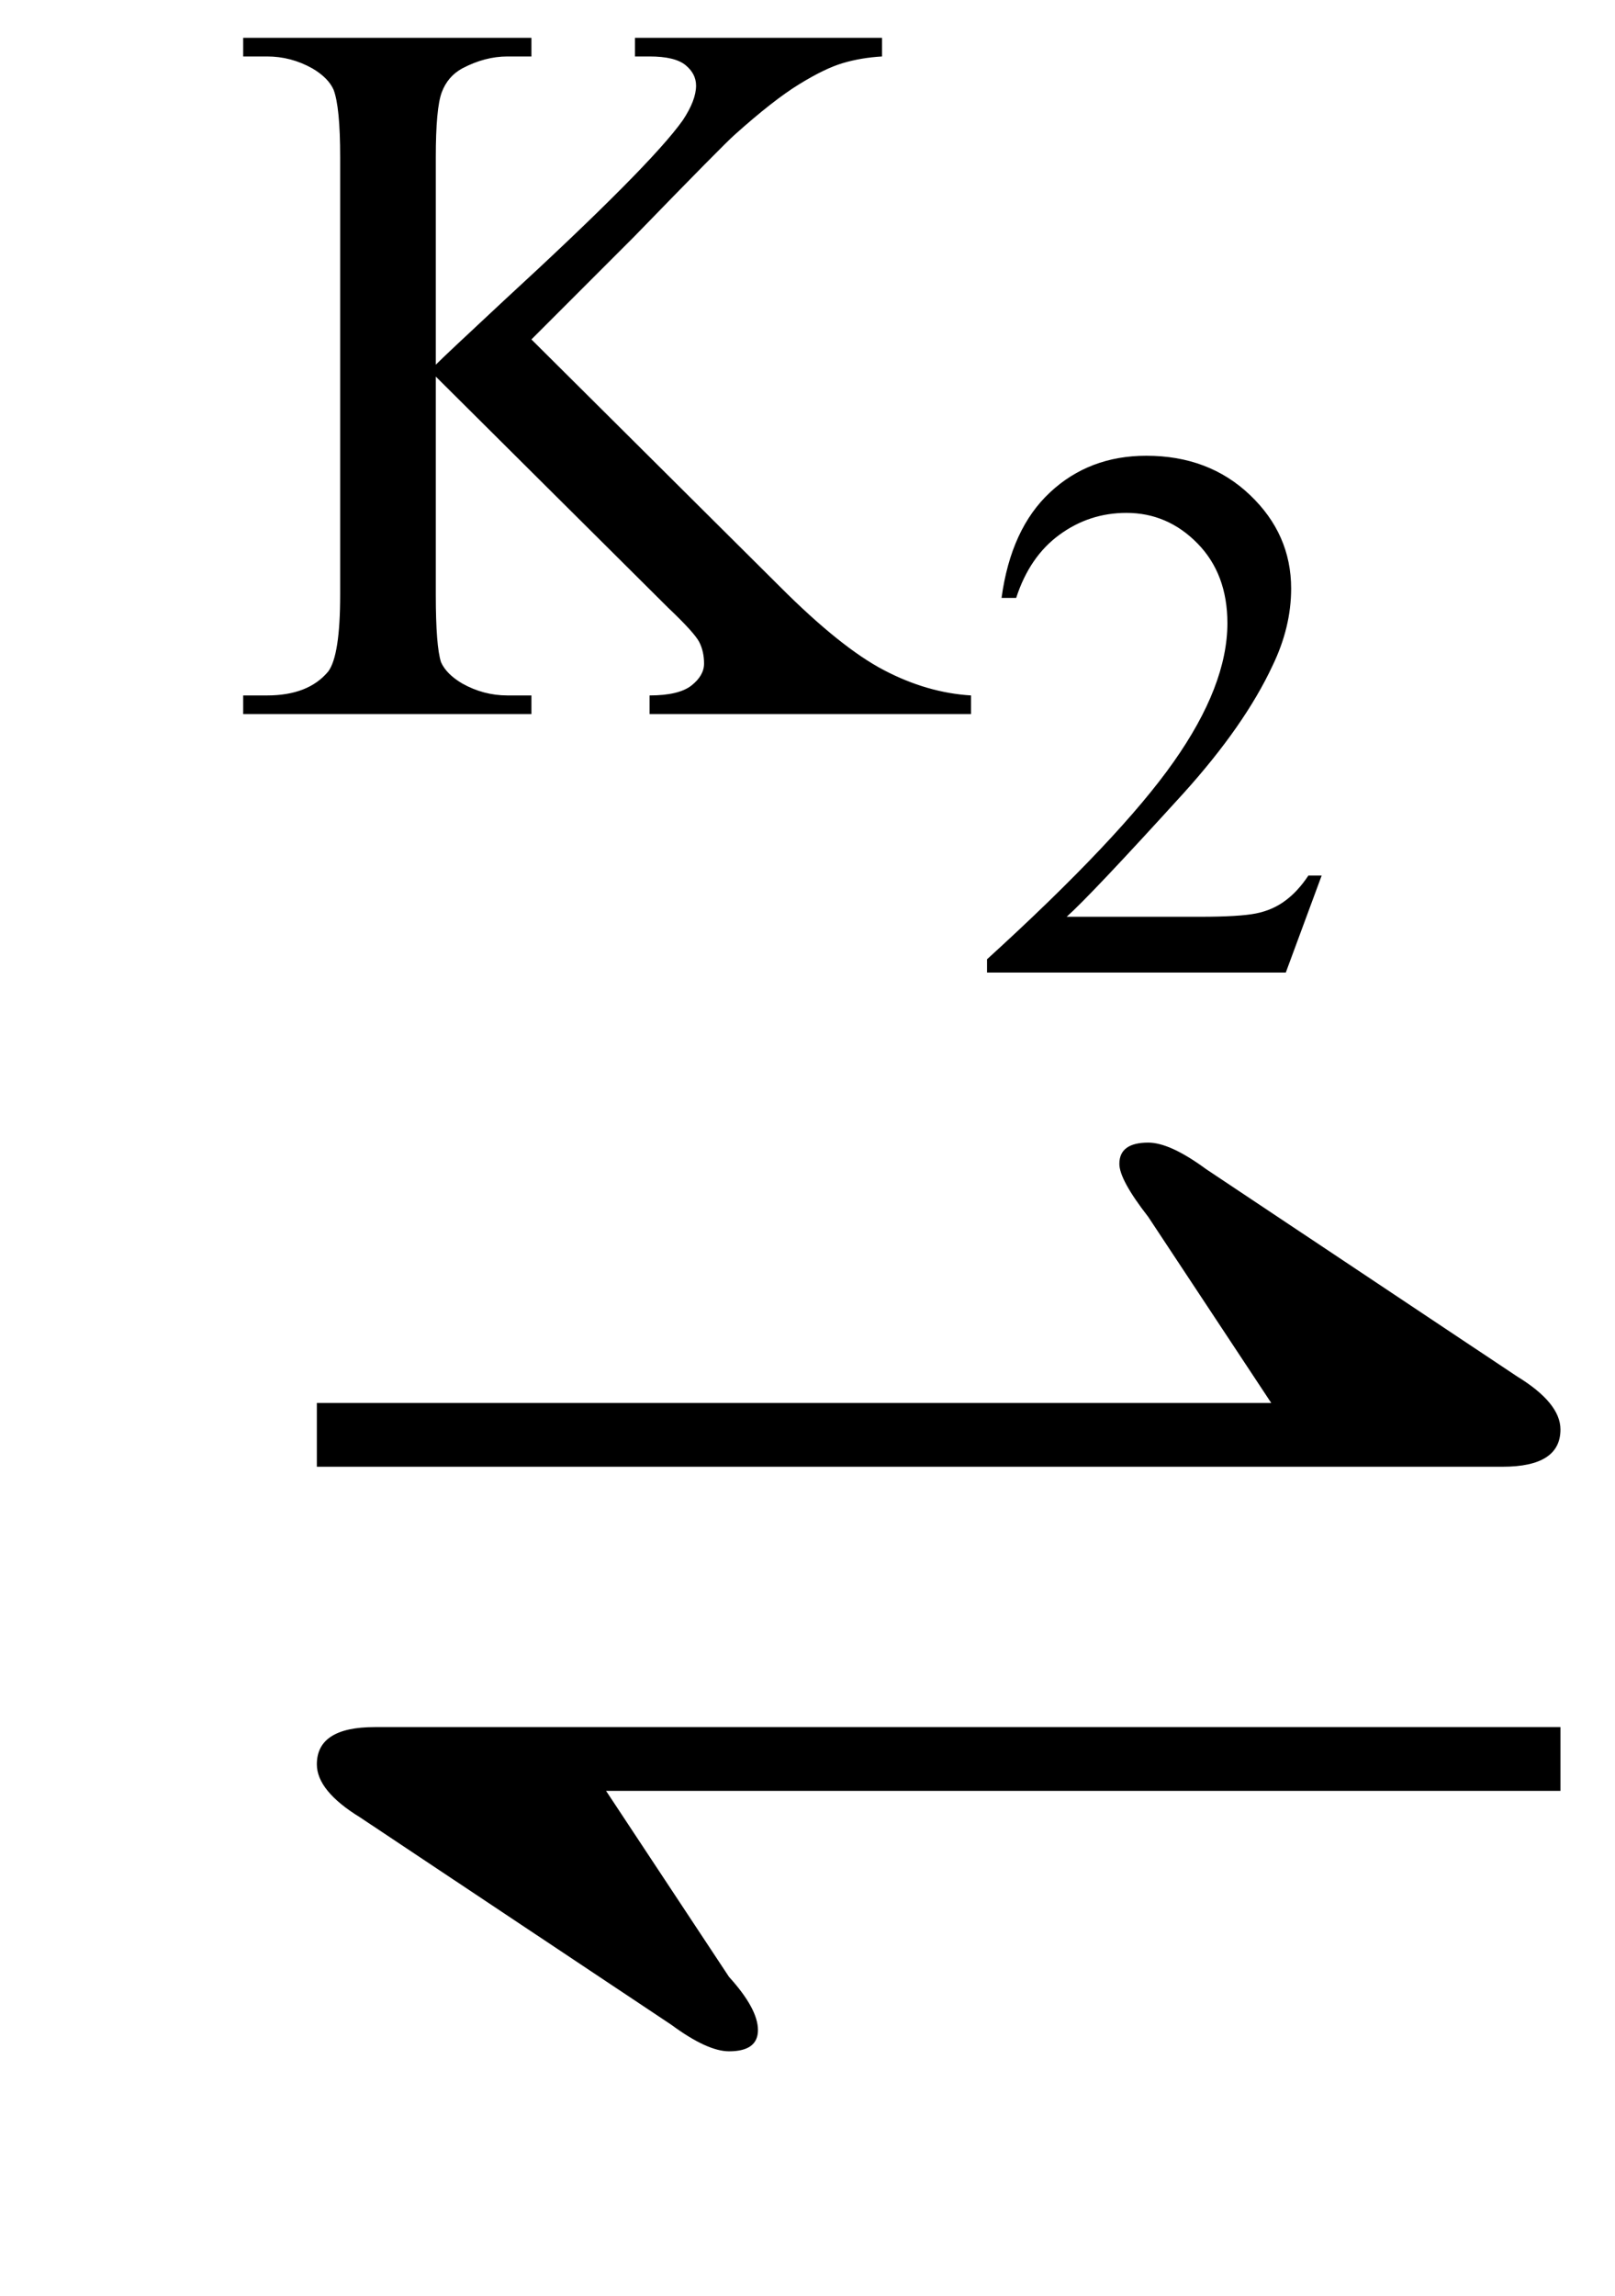
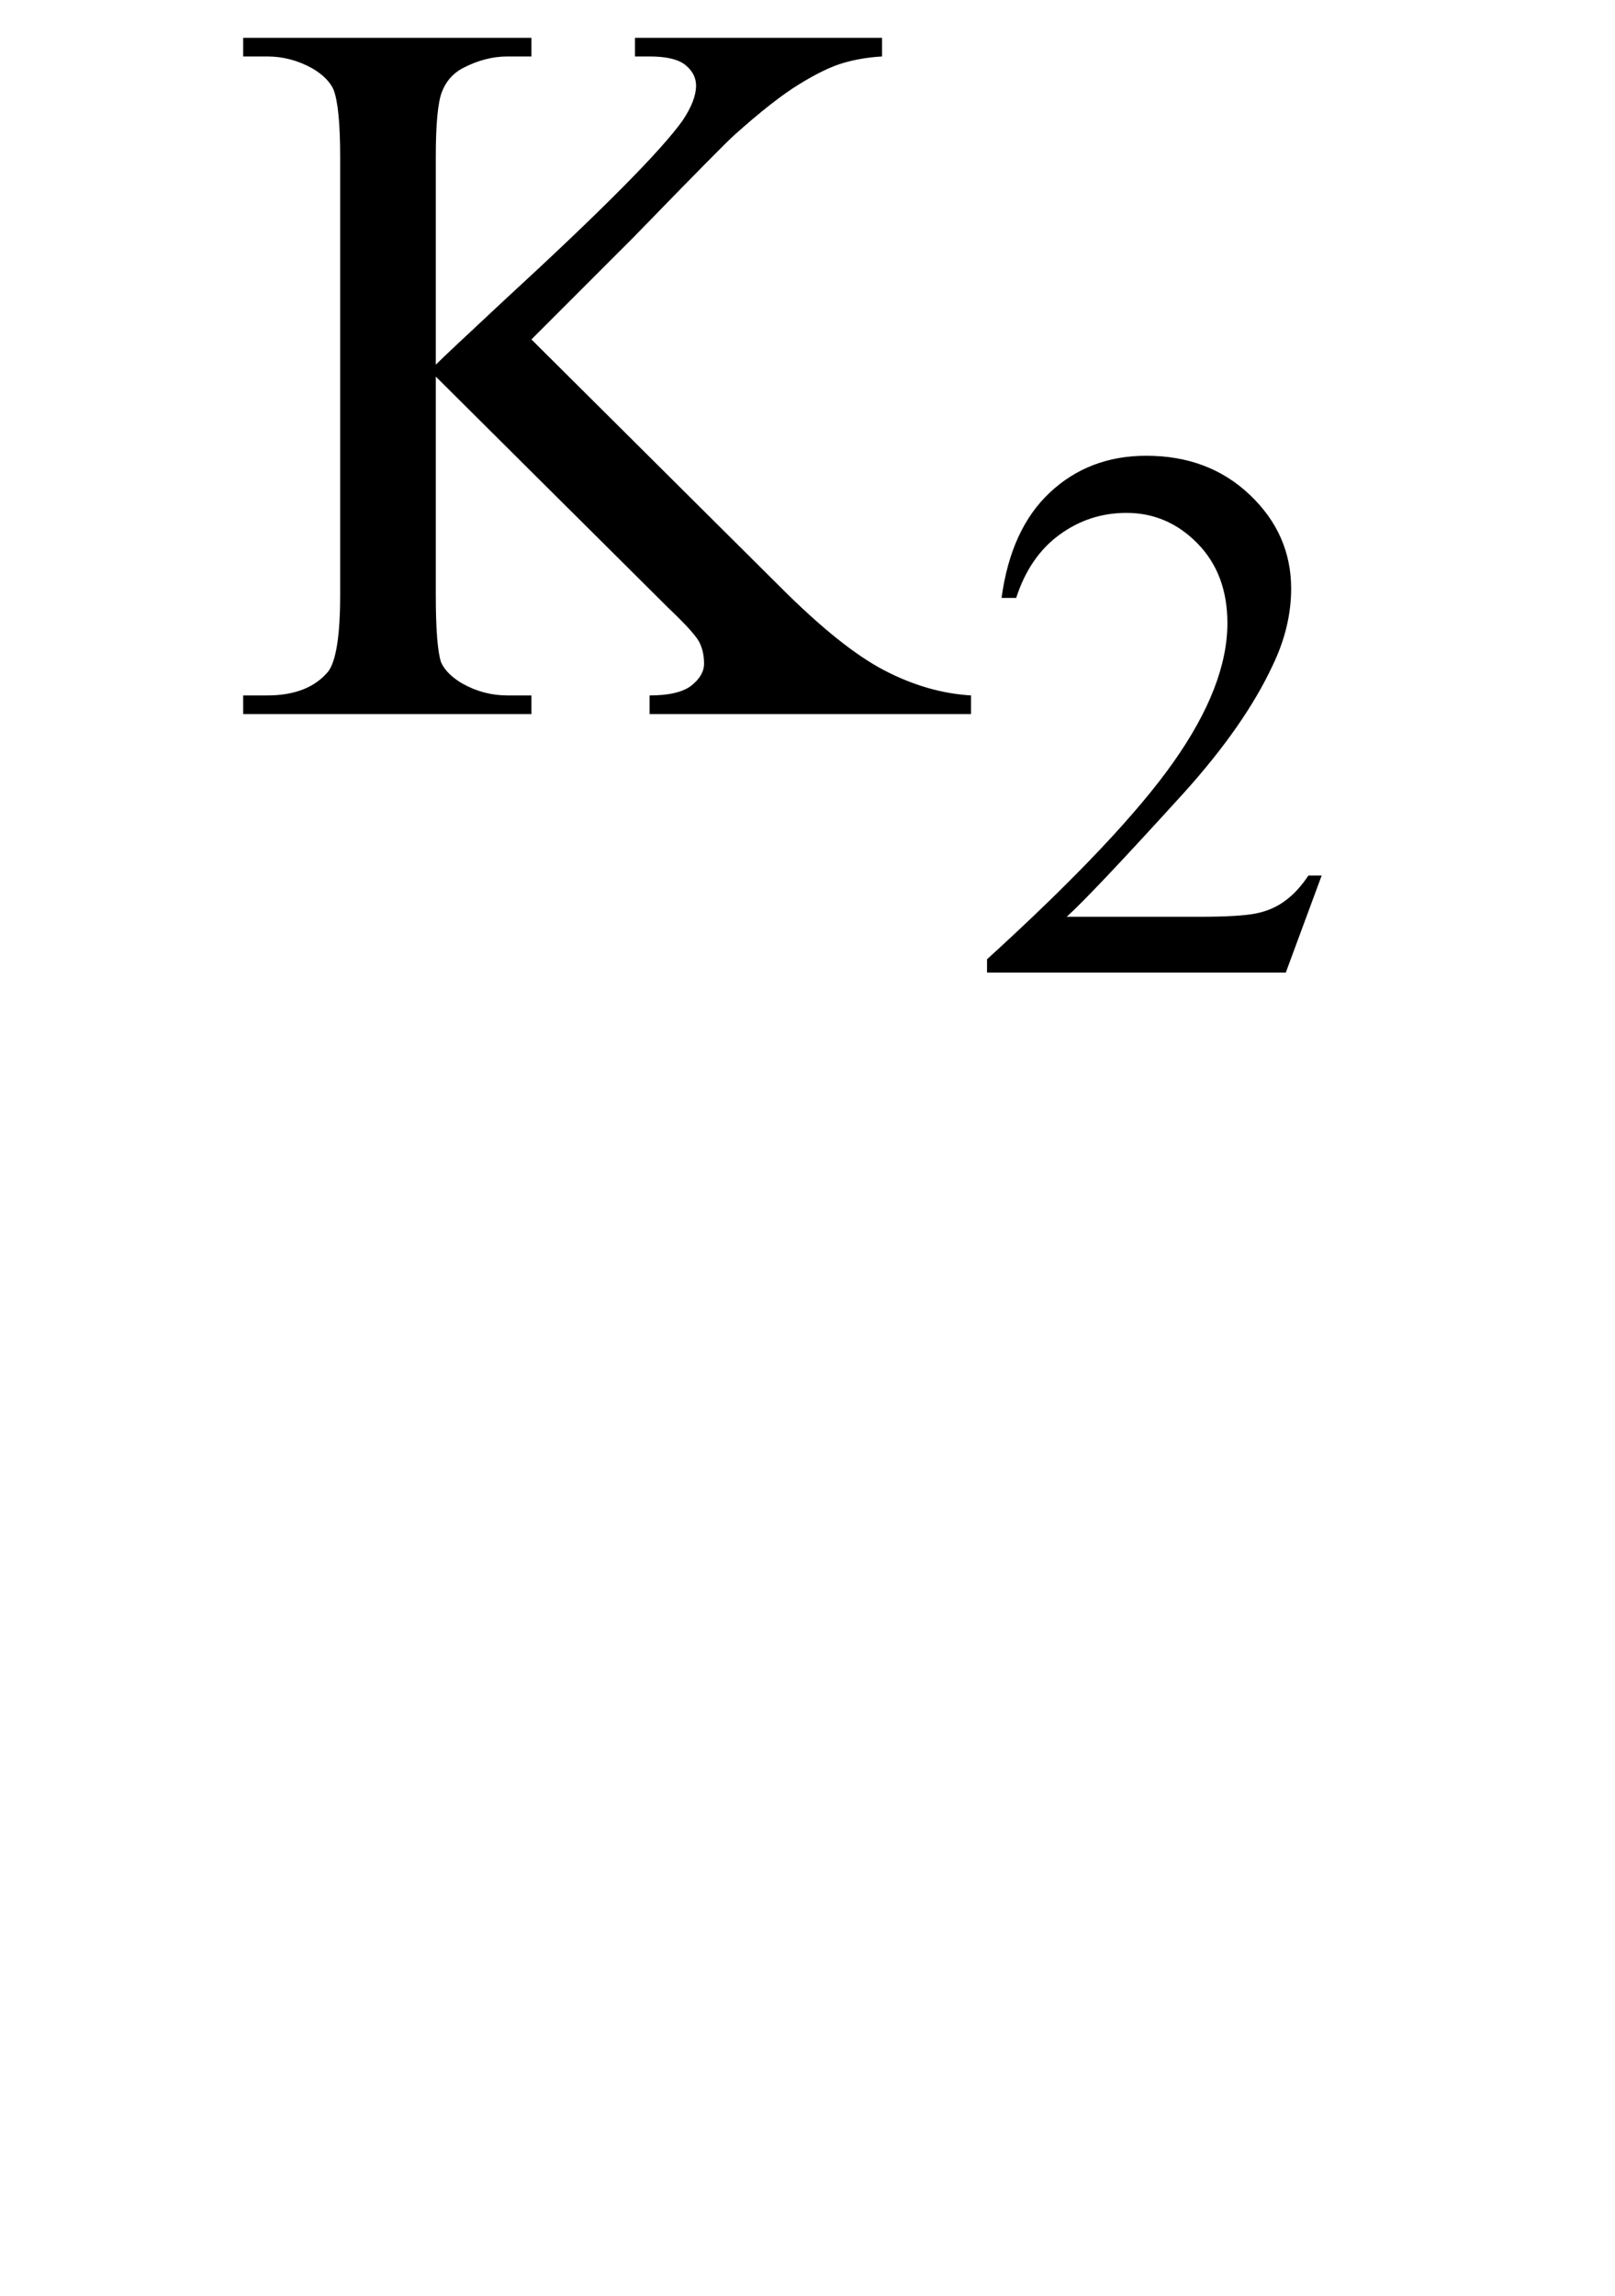
<svg xmlns="http://www.w3.org/2000/svg" stroke-dasharray="none" shape-rendering="auto" font-family="'Dialog'" width="19" text-rendering="auto" fill-opacity="1" contentScriptType="text/ecmascript" color-interpolation="auto" color-rendering="auto" preserveAspectRatio="xMidYMid meet" font-size="12" fill="black" stroke="black" image-rendering="auto" stroke-miterlimit="10" zoomAndPan="magnify" version="1.0" stroke-linecap="square" stroke-linejoin="miter" contentStyleType="text/css" font-style="normal" height="27" stroke-width="1" stroke-dashoffset="0" font-weight="normal" stroke-opacity="1">
  <defs id="genericDefs" />
  <g>
    <g text-rendering="optimizeLegibility" transform="translate(0.155,24) matrix(1.361,0,0,1,0,0)" color-rendering="optimizeQuality" color-interpolation="linearRGB" image-rendering="optimizeQuality">
-       <path d="M2.625 -6.75 L2.625 -7.5 L10.875 -7.5 L9.812 -9.688 Q9.562 -10.125 9.562 -10.312 Q9.562 -10.562 9.812 -10.562 Q10 -10.562 10.312 -10.25 L13 -7.812 Q13.375 -7.5 13.375 -7.188 Q13.375 -6.75 12.875 -6.75 L2.625 -6.75 ZM13.375 -3.688 L13.375 -2.938 L5.125 -2.938 L6.188 -0.75 Q6.438 -0.375 6.438 -0.125 Q6.438 0.125 6.188 0.125 Q6 0.125 5.688 -0.188 L3 -2.625 Q2.625 -2.938 2.625 -3.25 Q2.625 -3.688 3.125 -3.688 L13.375 -3.688 Z" stroke="none" />
-     </g>
+       </g>
    <g text-rendering="optimizeLegibility" transform="translate(2.658,8.398)" color-rendering="optimizeQuality" color-interpolation="linearRGB" image-rendering="optimizeQuality">
      <path d="M3.594 -4.406 L6.516 -1.5 Q7.234 -0.781 7.742 -0.516 Q8.25 -0.25 8.766 -0.219 L8.766 0 L4.984 0 L4.984 -0.219 Q5.328 -0.219 5.477 -0.336 Q5.625 -0.453 5.625 -0.594 Q5.625 -0.734 5.57 -0.844 Q5.516 -0.953 5.203 -1.25 L2.469 -3.969 L2.469 -1.406 Q2.469 -0.797 2.531 -0.609 Q2.594 -0.469 2.781 -0.359 Q3.031 -0.219 3.312 -0.219 L3.594 -0.219 L3.594 0 L0.203 0 L0.203 -0.219 L0.484 -0.219 Q0.969 -0.219 1.203 -0.5 Q1.344 -0.688 1.344 -1.406 L1.344 -6.547 Q1.344 -7.141 1.266 -7.344 Q1.203 -7.484 1.016 -7.594 Q0.766 -7.734 0.484 -7.734 L0.203 -7.734 L0.203 -7.953 L3.594 -7.953 L3.594 -7.734 L3.312 -7.734 Q3.047 -7.734 2.781 -7.594 Q2.609 -7.5 2.539 -7.312 Q2.469 -7.125 2.469 -6.547 L2.469 -4.109 Q2.578 -4.219 3.266 -4.859 Q5 -6.453 5.375 -6.984 Q5.531 -7.219 5.531 -7.391 Q5.531 -7.531 5.406 -7.633 Q5.281 -7.734 4.984 -7.734 L4.812 -7.734 L4.812 -7.953 L7.719 -7.953 L7.719 -7.734 Q7.469 -7.719 7.258 -7.656 Q7.047 -7.594 6.742 -7.406 Q6.438 -7.219 5.984 -6.812 Q5.859 -6.703 4.797 -5.609 L3.594 -4.406 Z" stroke="none" />
    </g>
    <g text-rendering="optimizeLegibility" transform="translate(11.424,11.438)" color-rendering="optimizeQuality" color-interpolation="linearRGB" image-rendering="optimizeQuality">
      <path d="M4.125 -1.141 L3.703 0 L0.188 0 L0.188 -0.156 Q1.75 -1.578 2.383 -2.477 Q3.016 -3.375 3.016 -4.109 Q3.016 -4.688 2.664 -5.047 Q2.312 -5.406 1.828 -5.406 Q1.391 -5.406 1.039 -5.148 Q0.688 -4.891 0.531 -4.406 L0.359 -4.406 Q0.469 -5.219 0.93 -5.648 Q1.391 -6.078 2.062 -6.078 Q2.797 -6.078 3.281 -5.617 Q3.766 -5.156 3.766 -4.516 Q3.766 -4.062 3.547 -3.609 Q3.219 -2.906 2.5 -2.109 Q1.406 -0.906 1.125 -0.656 L2.688 -0.656 Q3.156 -0.656 3.352 -0.695 Q3.547 -0.734 3.695 -0.844 Q3.844 -0.953 3.969 -1.141 L4.125 -1.141 Z" stroke="none" />
    </g>
  </g>
</svg>